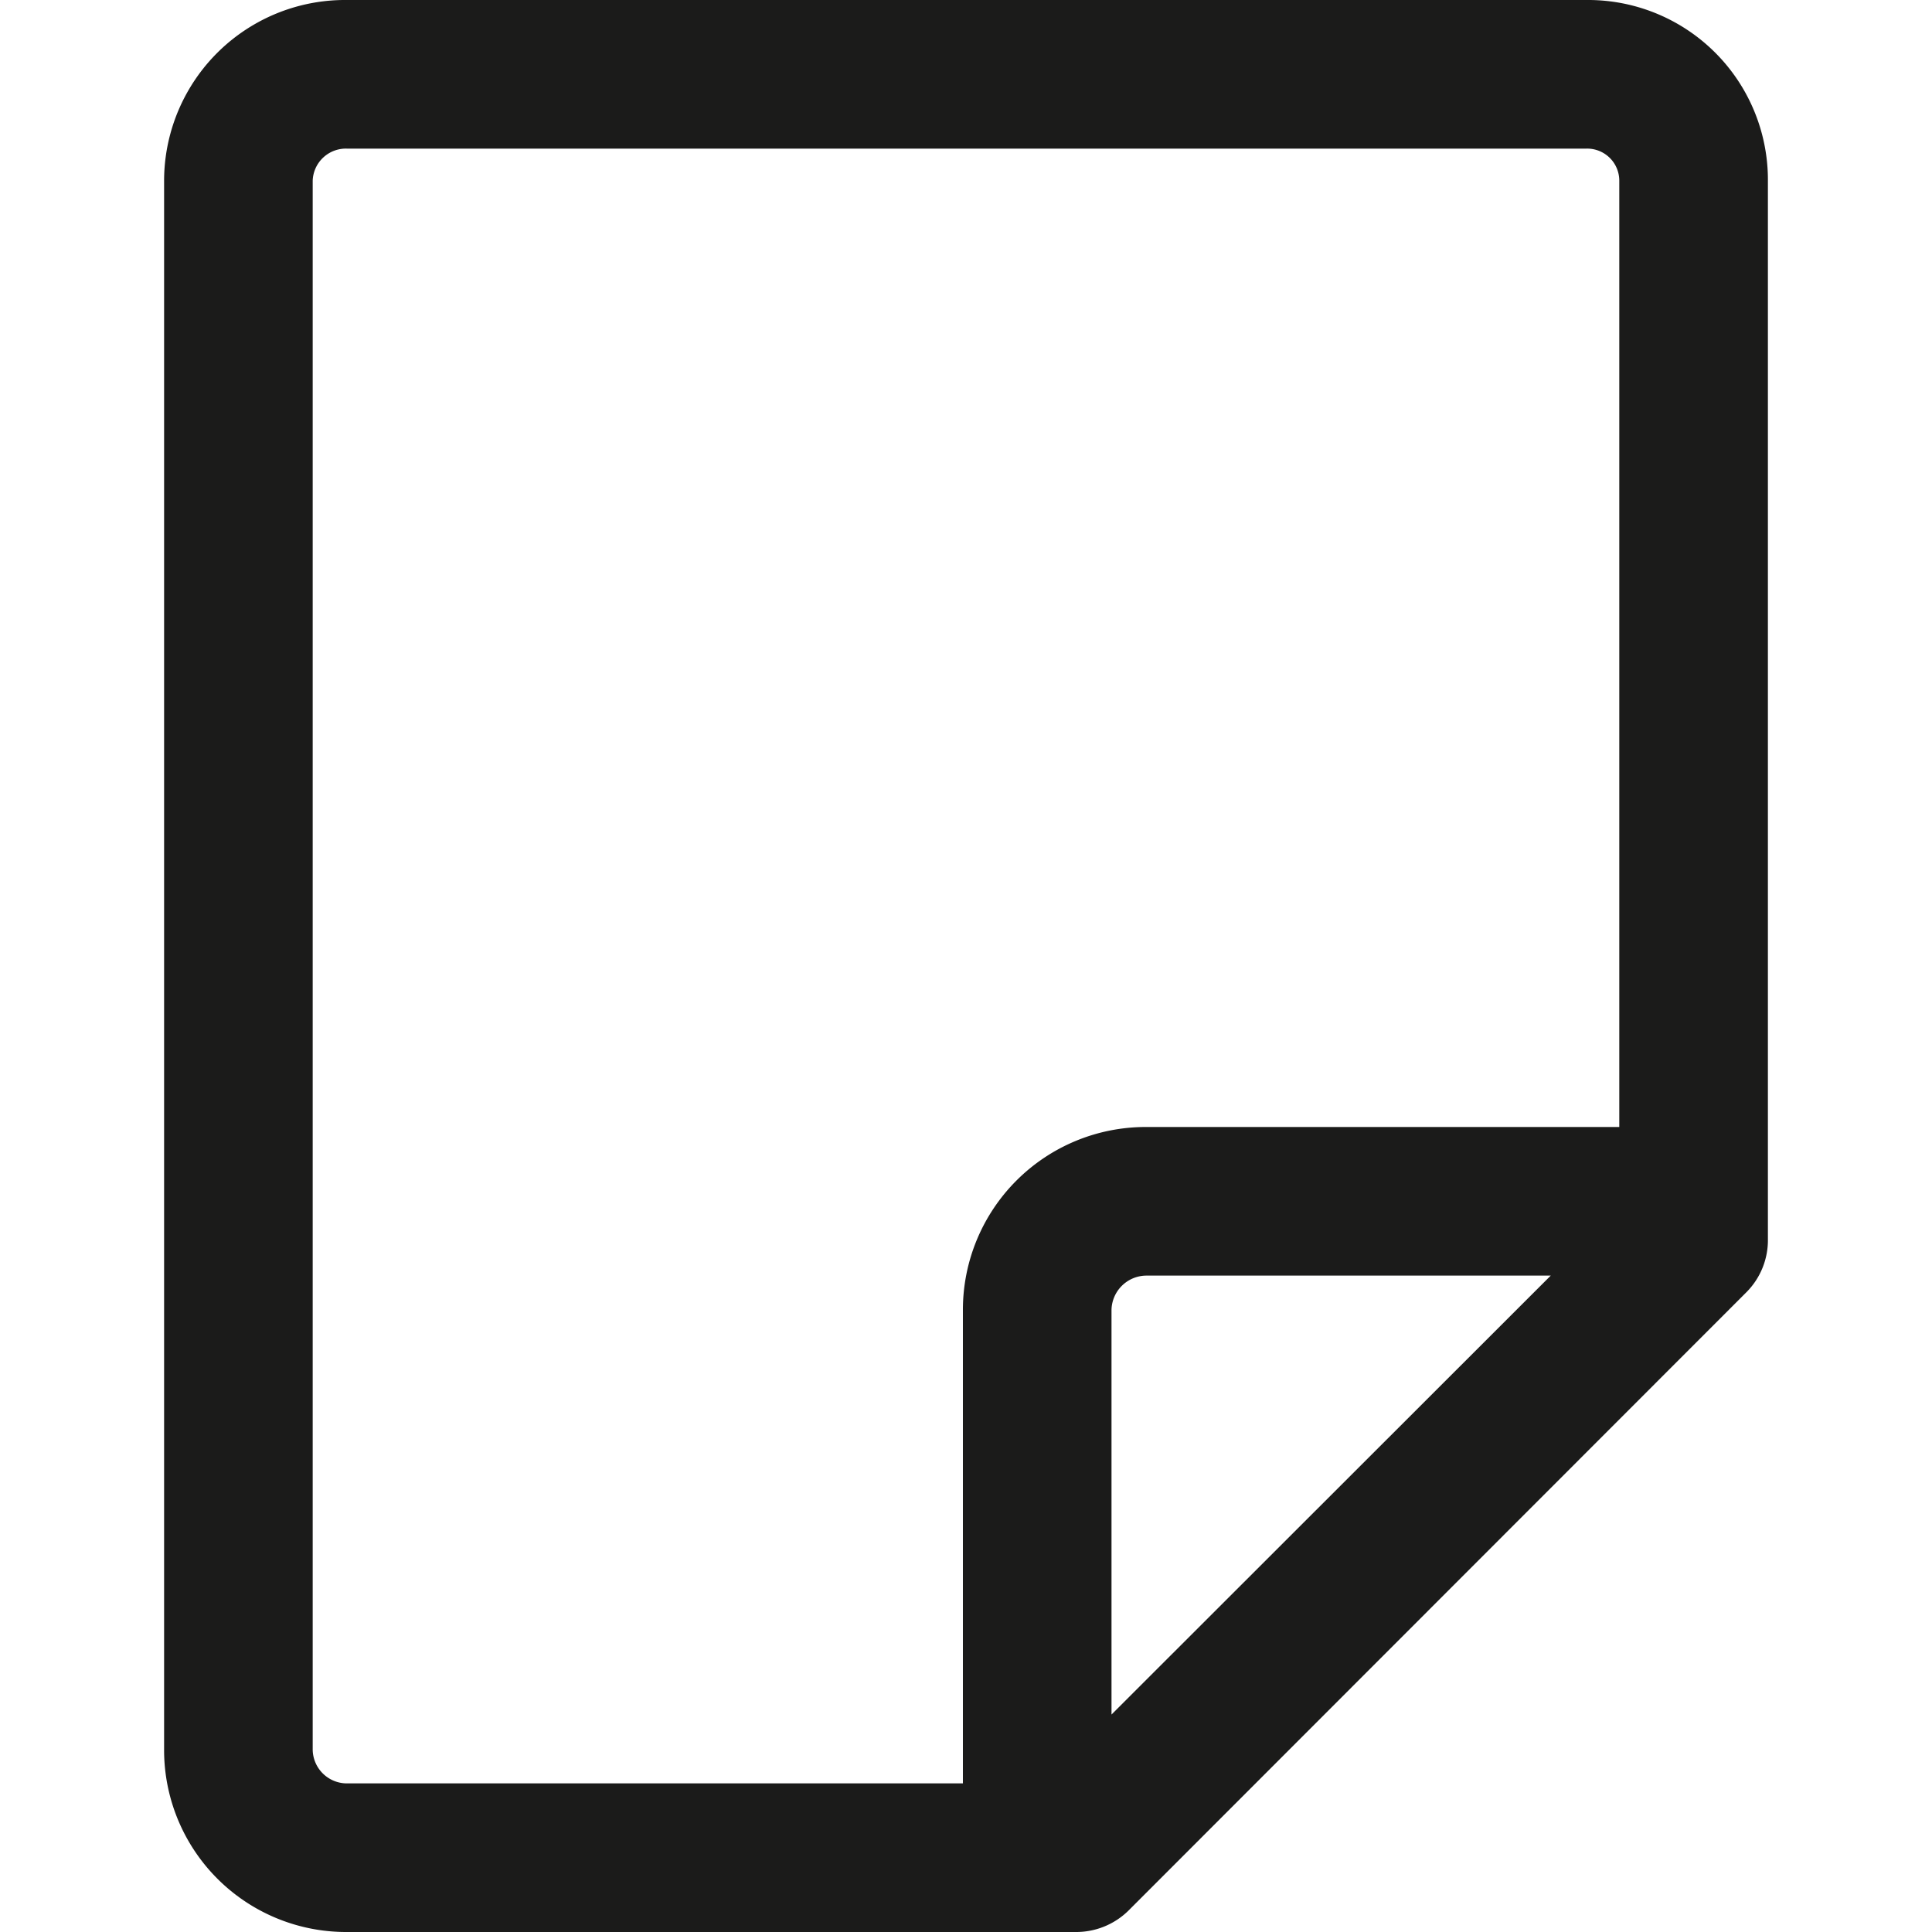
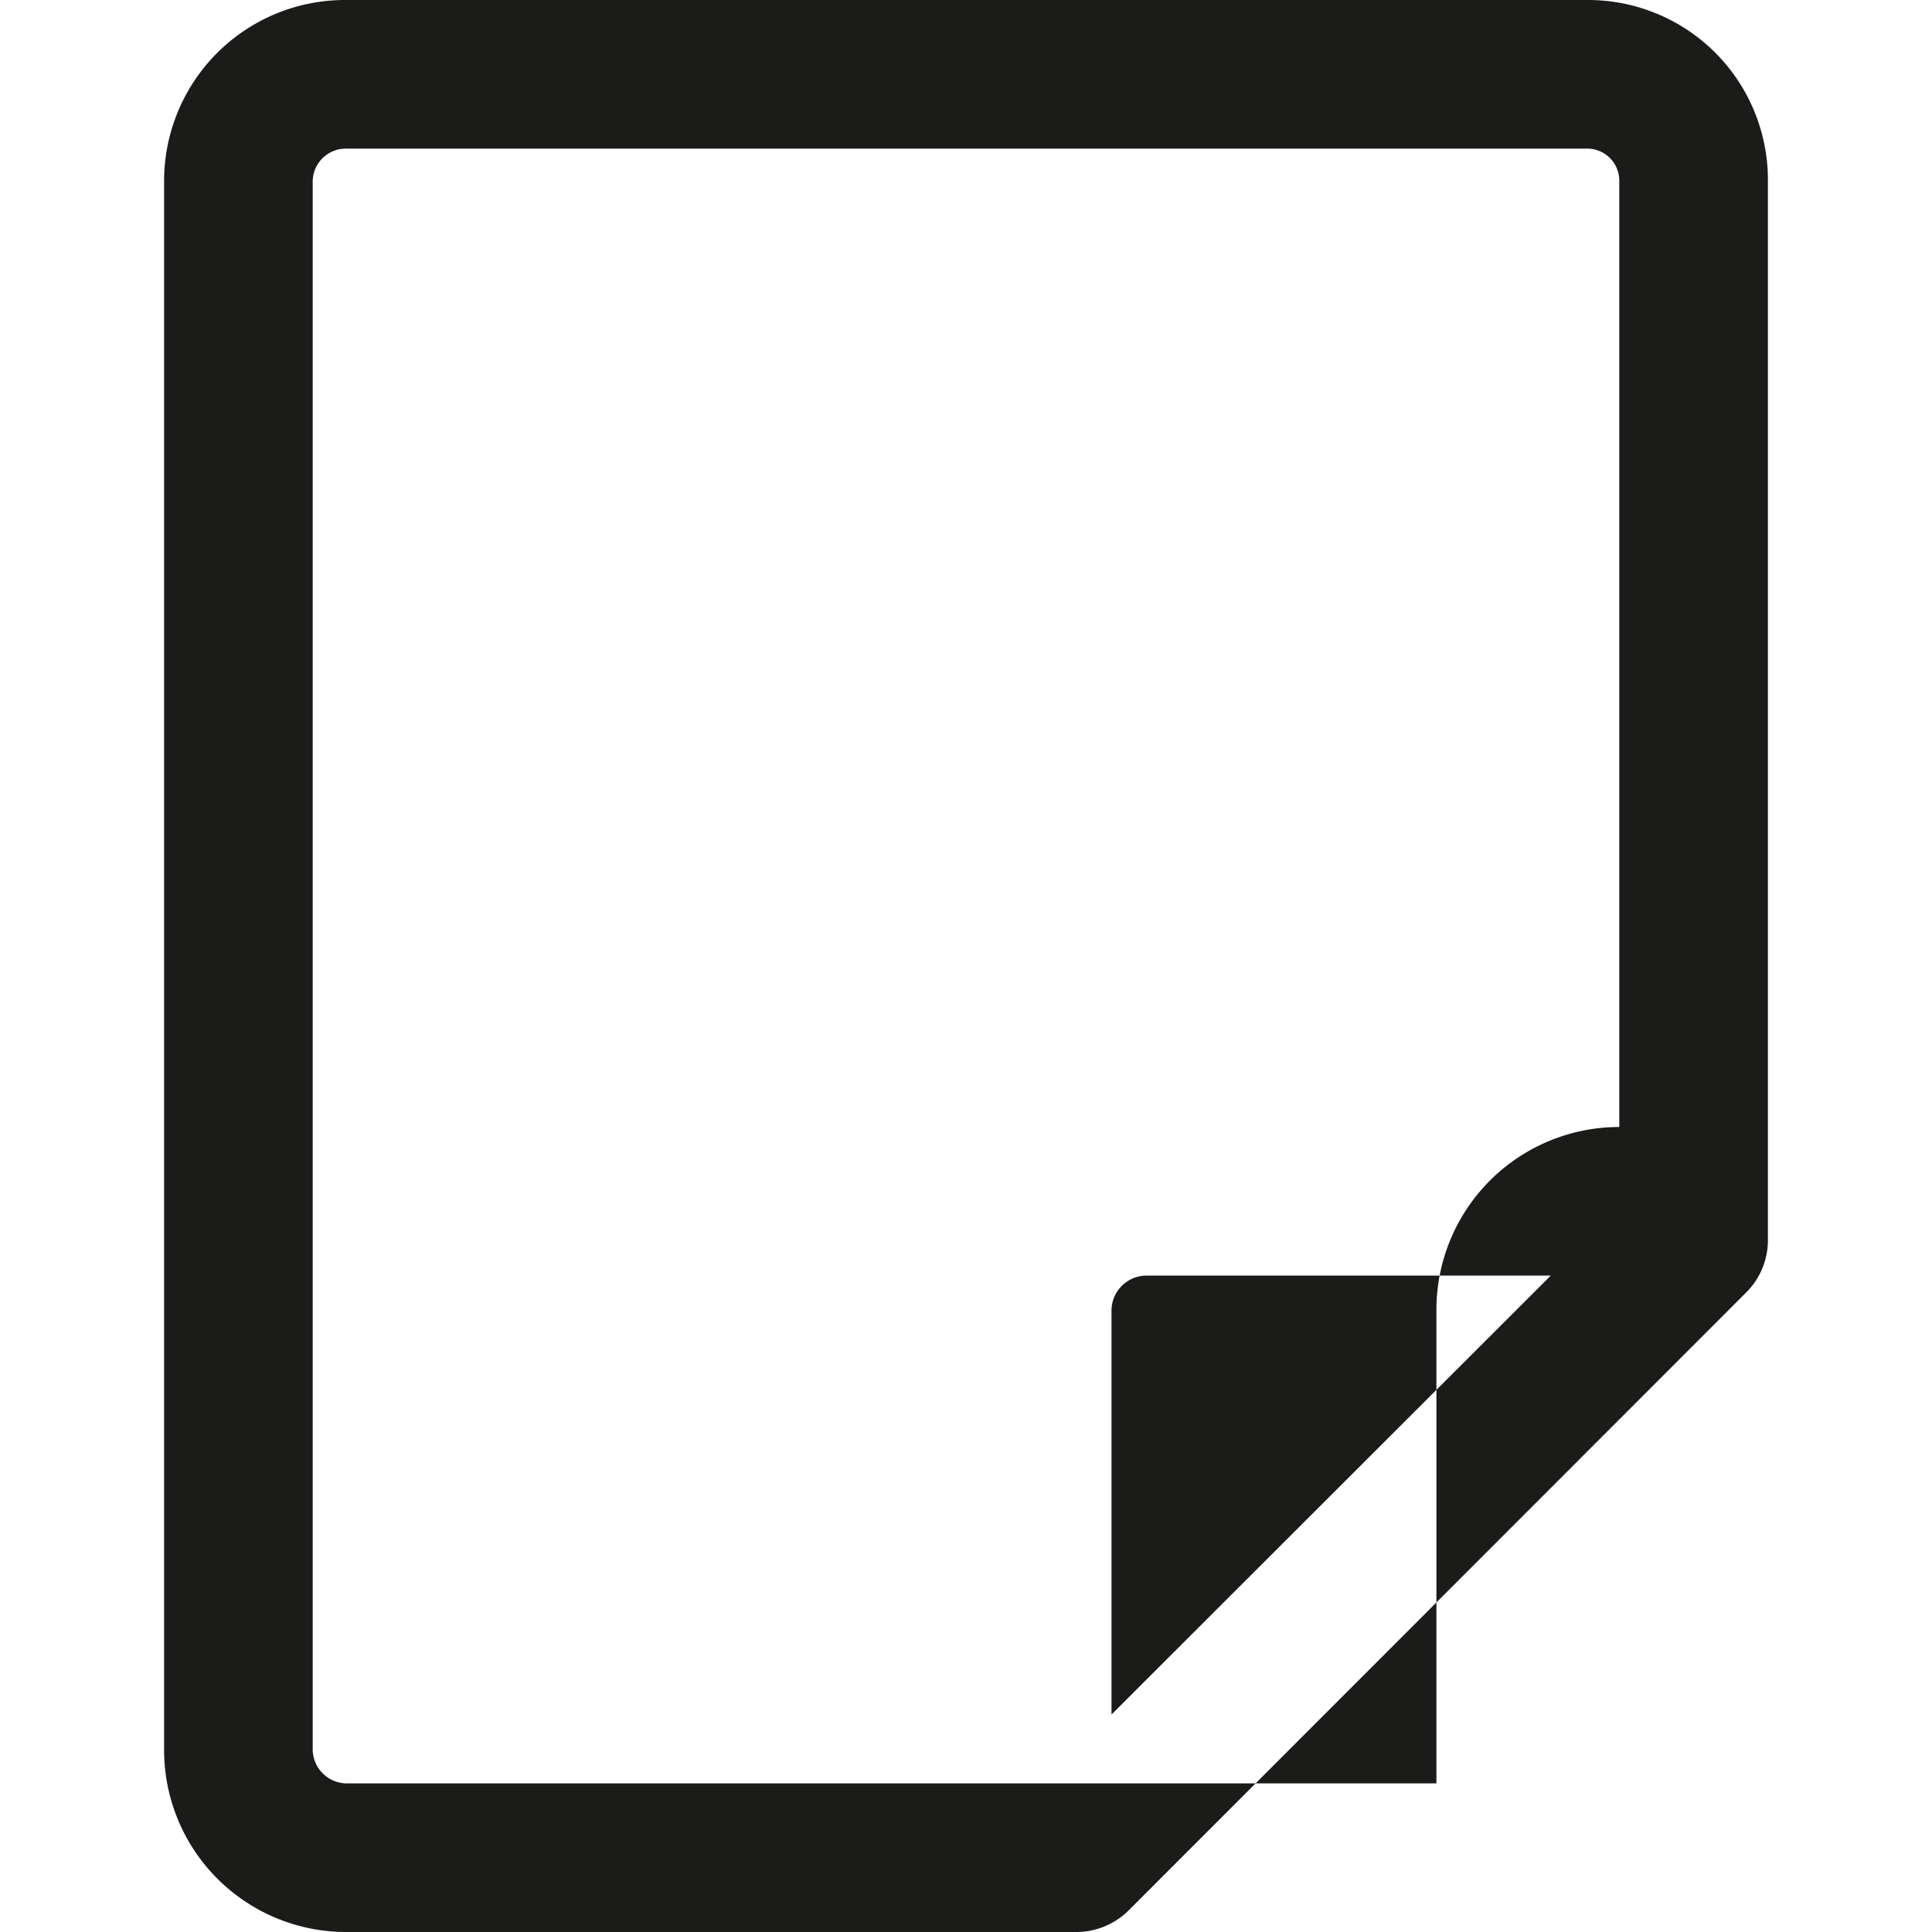
<svg xmlns="http://www.w3.org/2000/svg" width="312px" height="312px" viewBox="-26.5 0 312 312">
  <g id="paper" transform="translate(-483.982 -1807.416)">
-     <path id="Path_7" data-name="Path 7" d="M713.681,1807.416H513.49a29.225,29.225,0,0,0-29.508,29.156v253.495a29.387,29.387,0,0,0,29.508,29.349H631.152a12.023,12.023,0,0,0,8.566-3.456l99.832-99.9a11.9,11.9,0,0,0,3.432-8.52V1836.572A29.048,29.048,0,0,0,713.681,1807.416Zm-205.7,282.651V1836.572a5.363,5.363,0,0,1,5.508-5.156H713.681a5.182,5.182,0,0,1,5.3,5.156v152.844H642.513a29.524,29.524,0,0,0-29.531,29.485v76.515H513.49A5.526,5.526,0,0,1,507.982,2090.067Zm129-5.771V2018.9a5.665,5.665,0,0,1,5.531-5.485h65.4Z" fill="rgb(27, 27, 26)" />
+     <path id="Path_7" data-name="Path 7" d="M713.681,1807.416H513.49a29.225,29.225,0,0,0-29.508,29.156v253.495a29.387,29.387,0,0,0,29.508,29.349H631.152a12.023,12.023,0,0,0,8.566-3.456l99.832-99.9a11.9,11.9,0,0,0,3.432-8.52V1836.572A29.048,29.048,0,0,0,713.681,1807.416Zm-205.7,282.651V1836.572a5.363,5.363,0,0,1,5.508-5.156H713.681a5.182,5.182,0,0,1,5.3,5.156v152.844a29.524,29.524,0,0,0-29.531,29.485v76.515H513.49A5.526,5.526,0,0,1,507.982,2090.067Zm129-5.771V2018.9a5.665,5.665,0,0,1,5.531-5.485h65.4Z" fill="rgb(27, 27, 26)" />
  </g>
</svg>